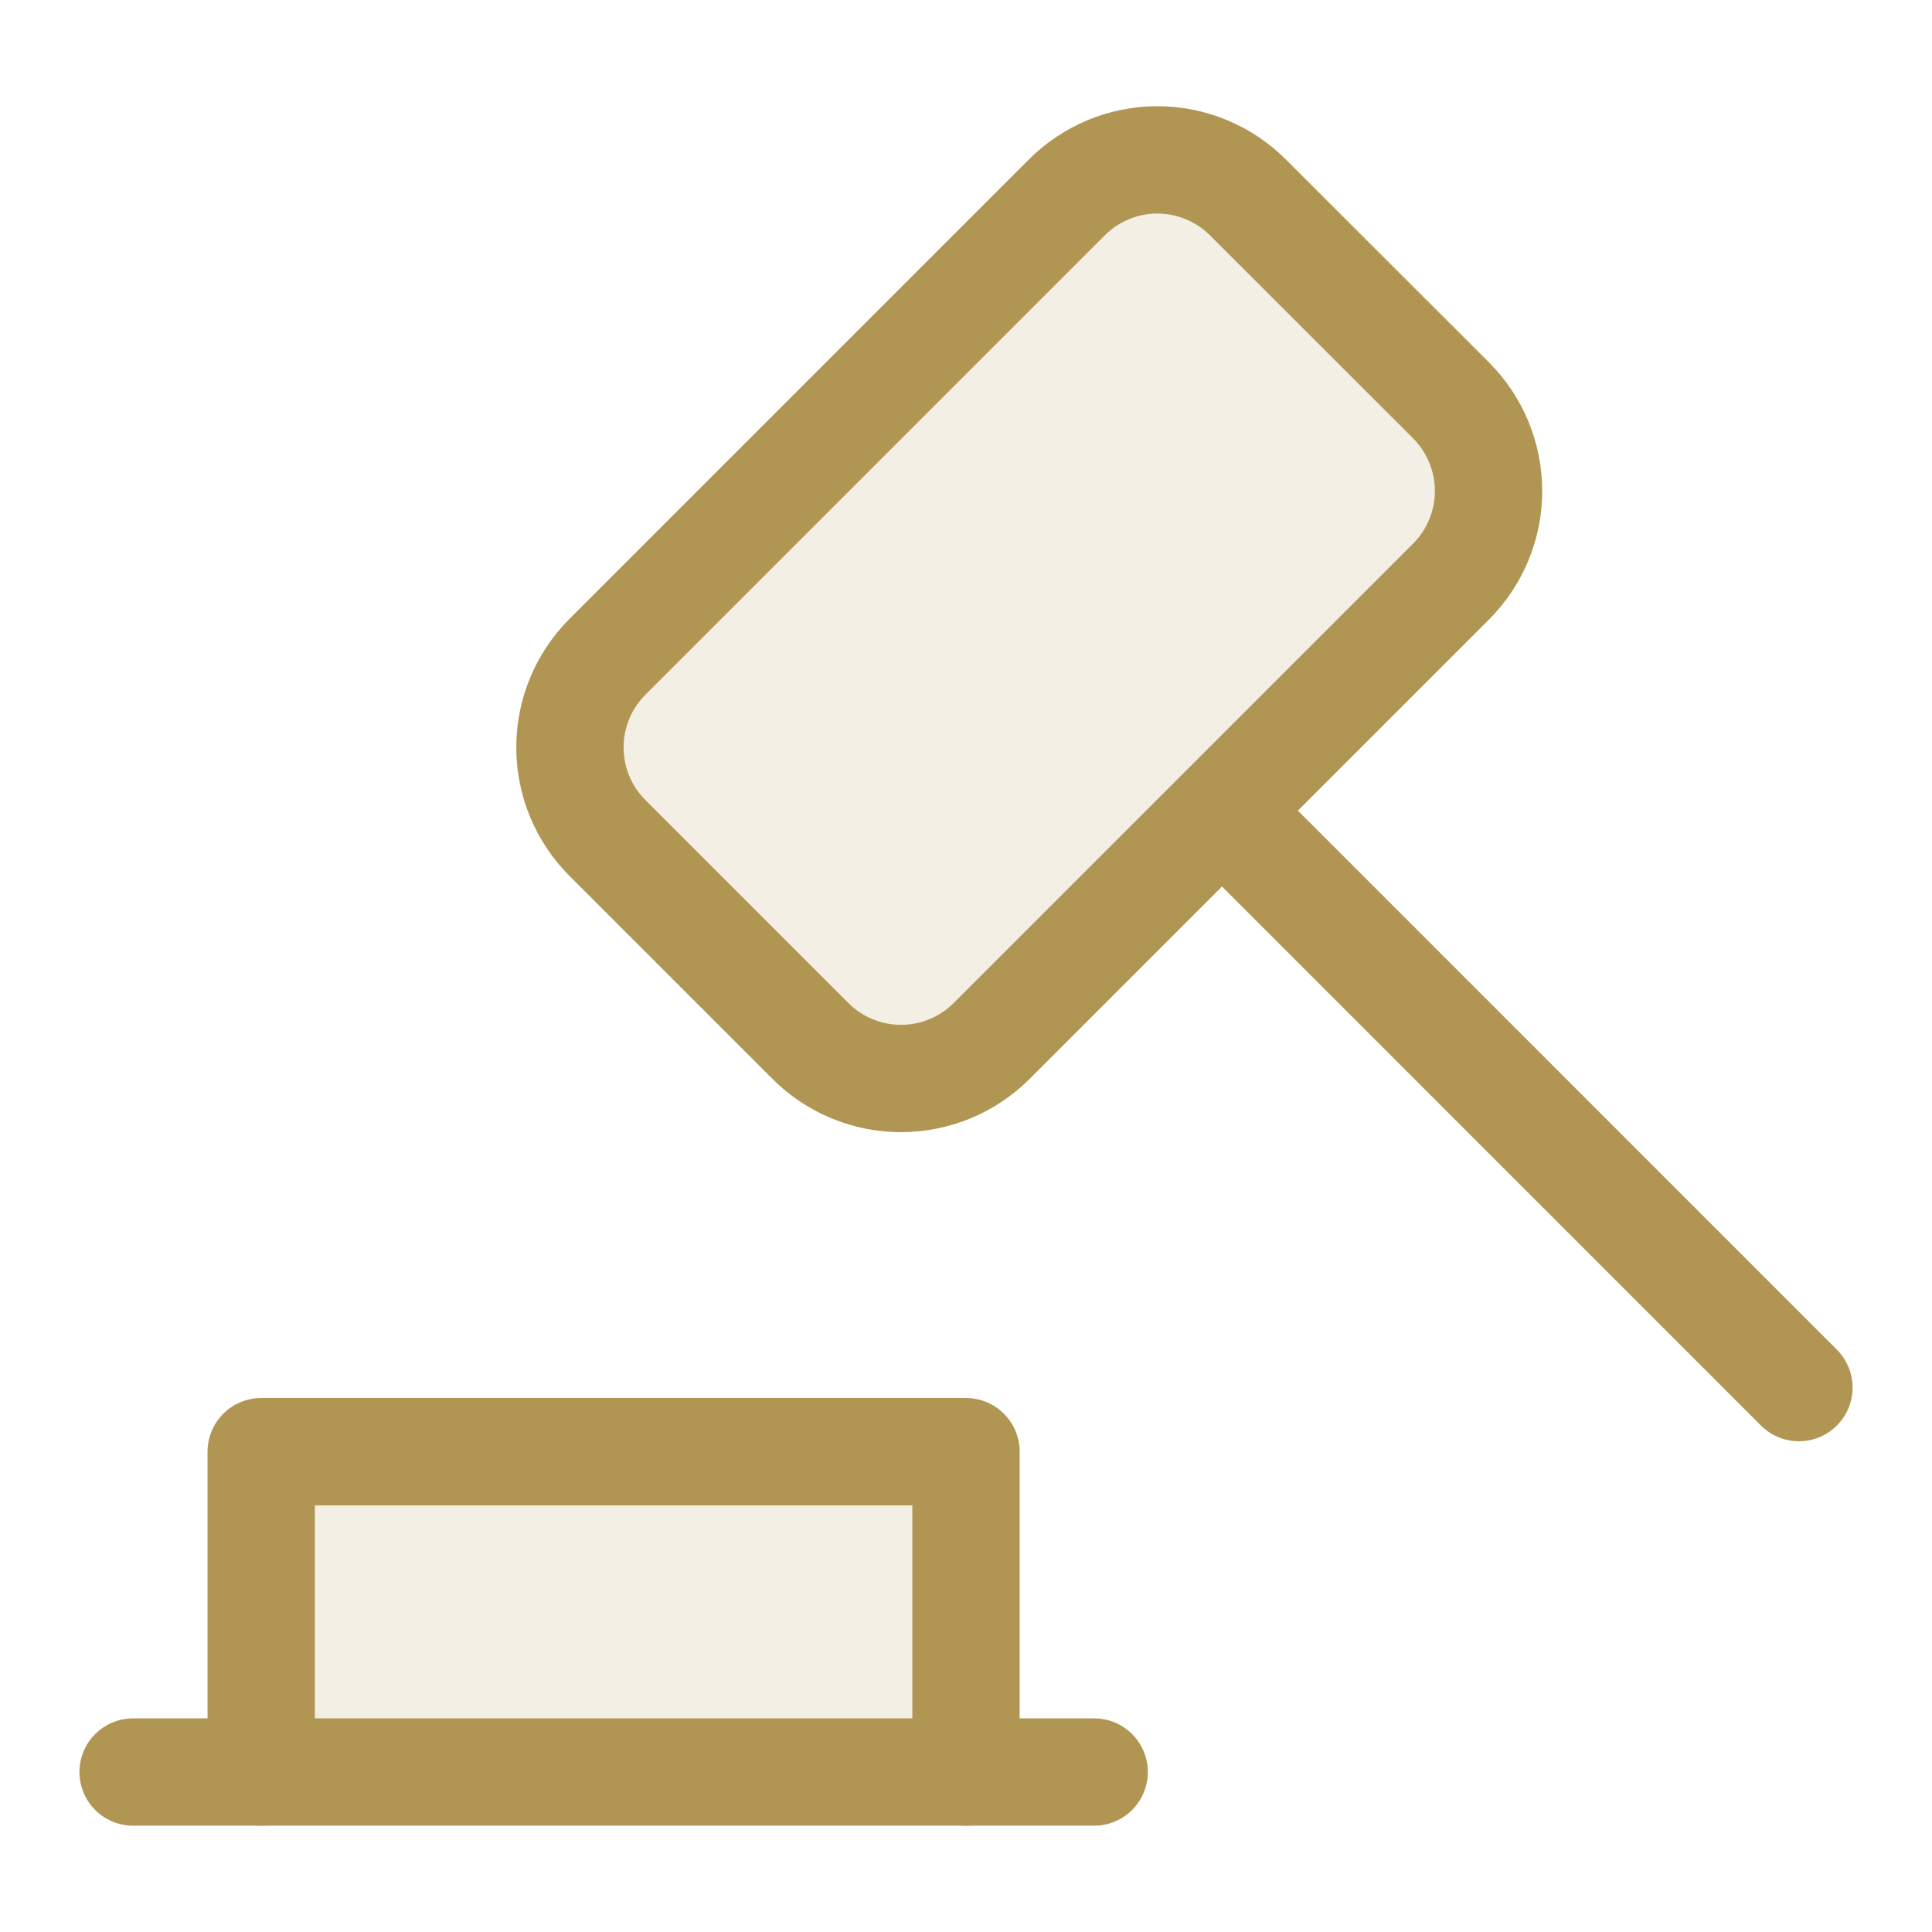
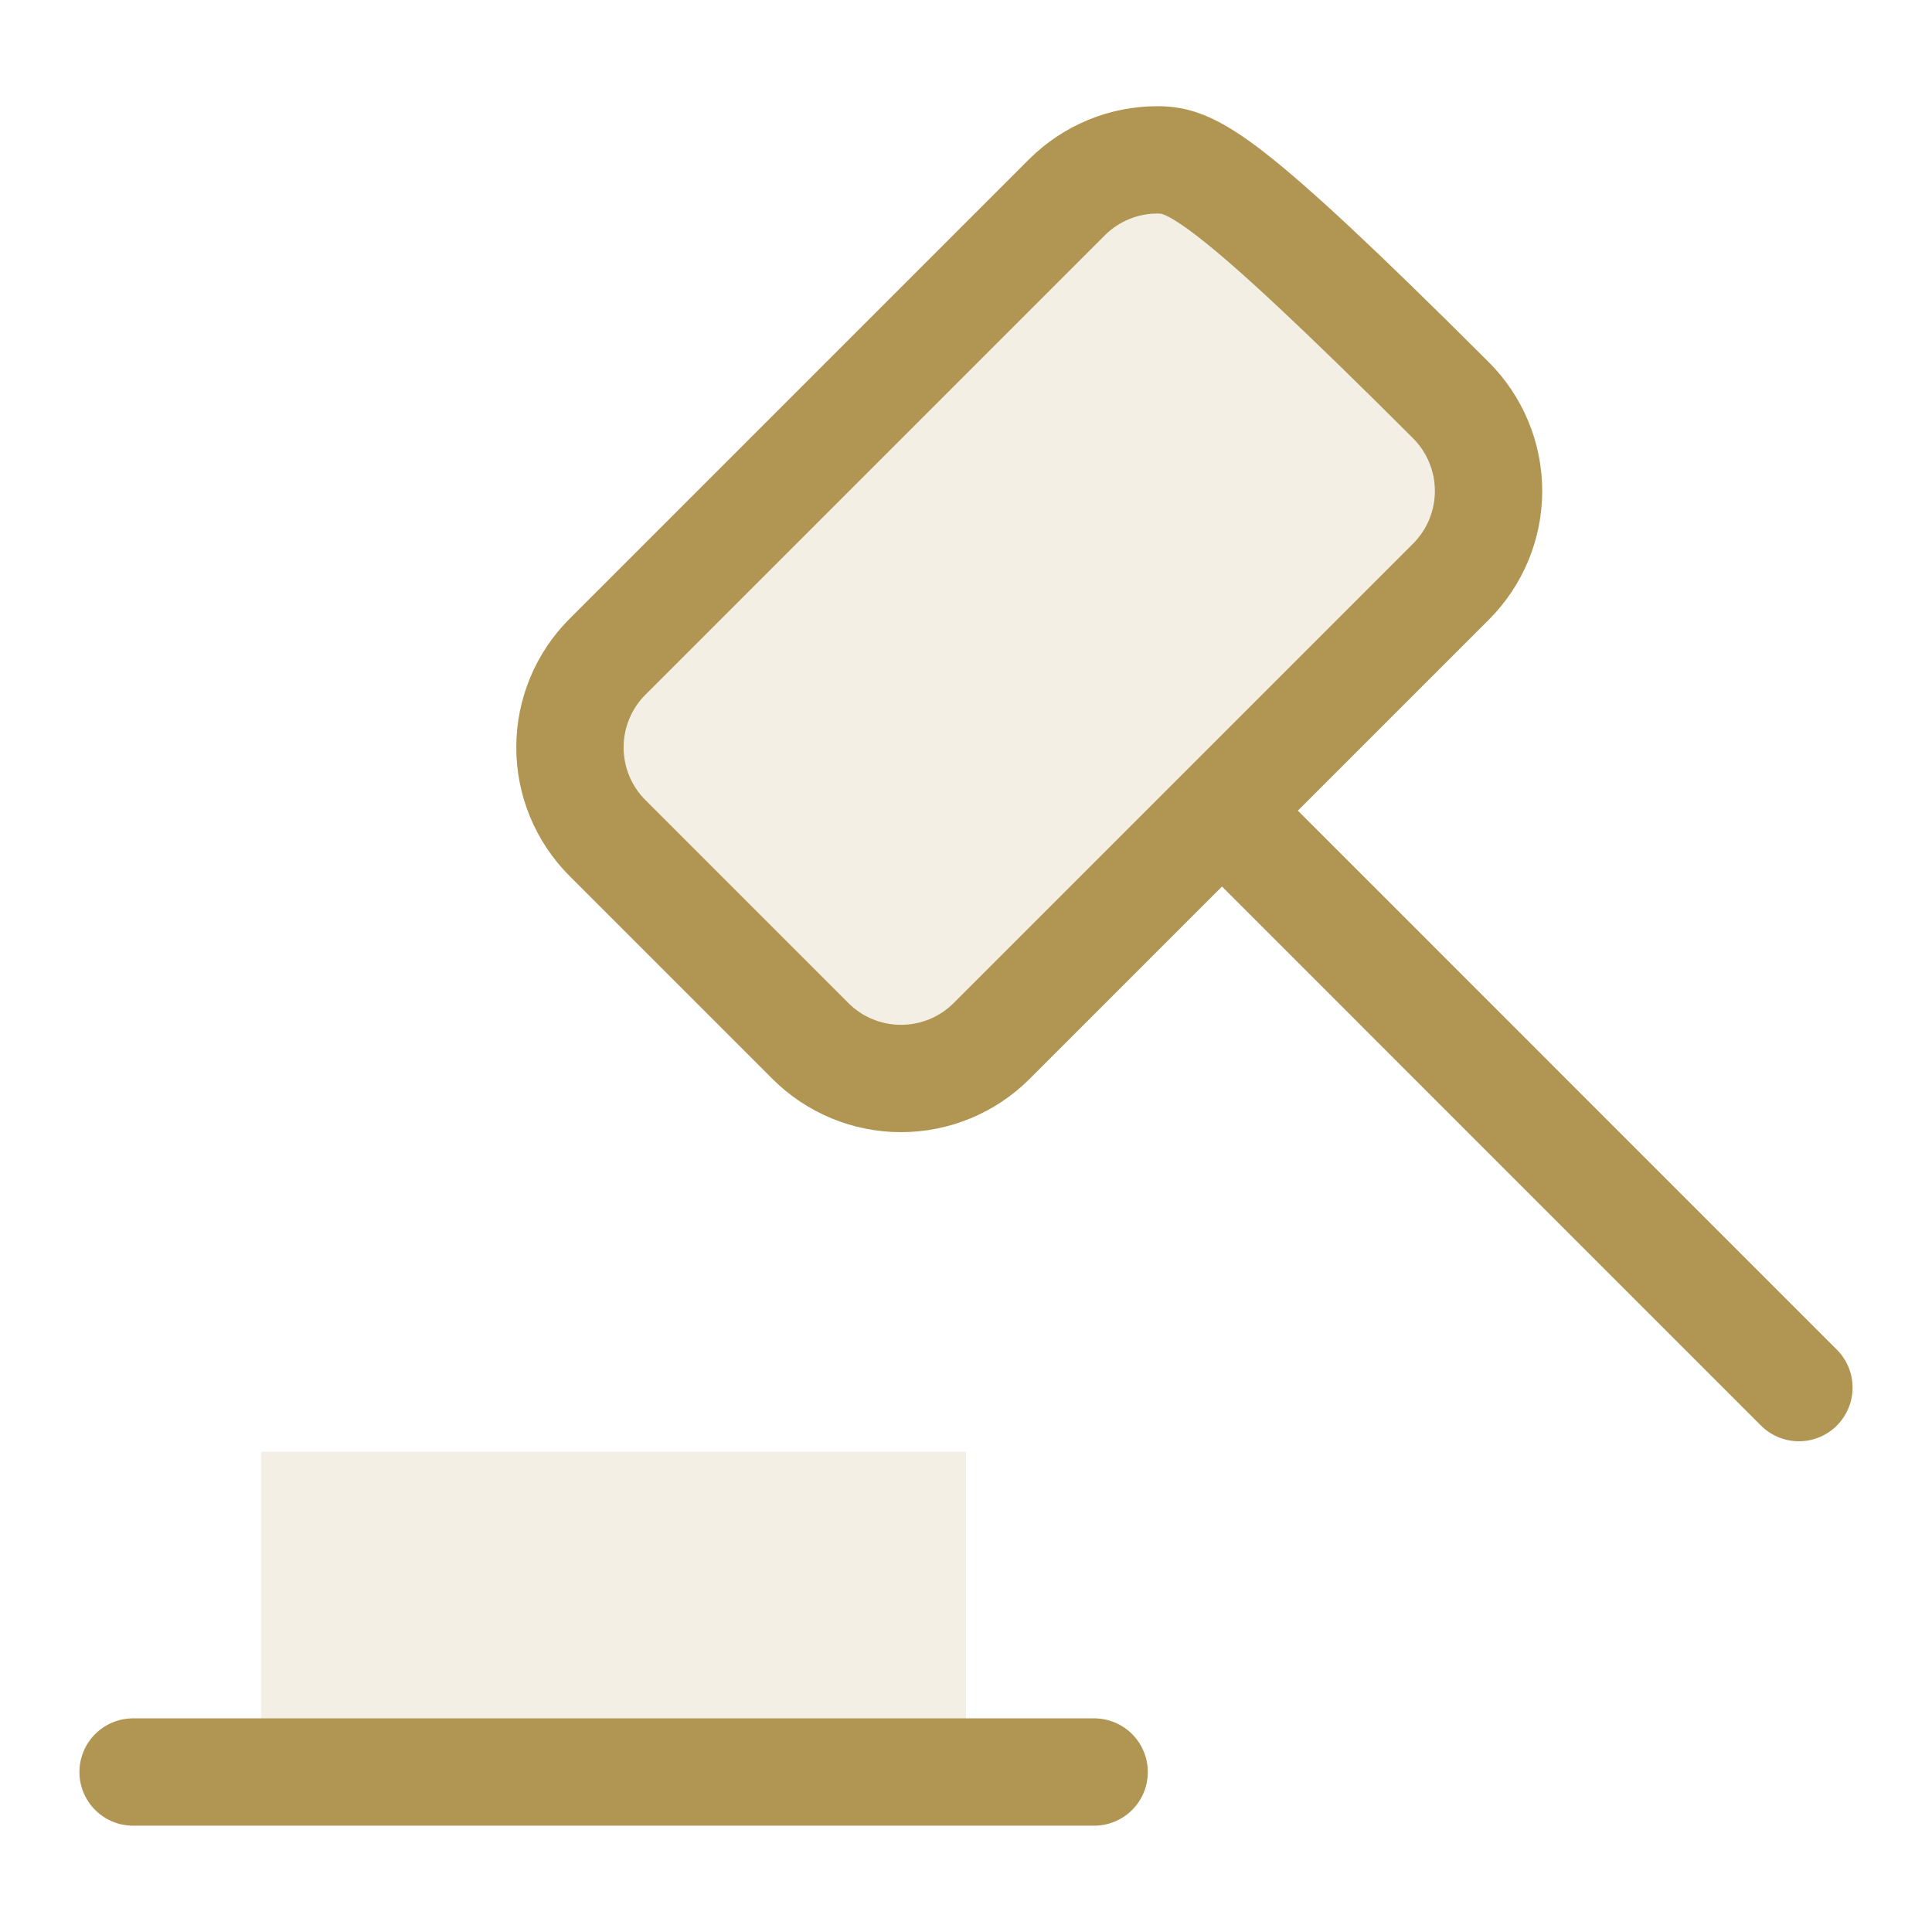
<svg xmlns="http://www.w3.org/2000/svg" width="36" height="36" viewBox="0 0 36 36" fill="none">
  <path d="M18 33.019V27.05H4.867V33.019" fill="#B19653" fill-opacity="0.16" />
  <path d="M2.48 33.019H20.388" stroke="#B19653" stroke-width="2" stroke-linecap="round" stroke-linejoin="round" />
-   <path d="M18 33.019V27.05H4.867V33.019" stroke="#B19653" stroke-width="2" stroke-linecap="round" stroke-linejoin="round" />
  <path d="M19.879 3.678L11.319 12.238C10.871 12.686 10.62 13.293 10.62 13.927C10.62 14.56 10.871 15.167 11.319 15.615L15.101 19.397C15.549 19.845 16.156 20.096 16.789 20.096C17.423 20.096 18.03 19.845 18.478 19.397L27.038 10.837C27.485 10.389 27.737 9.782 27.737 9.149C27.737 8.515 27.485 7.908 27.038 7.46L23.253 3.678C22.805 3.231 22.198 2.979 21.565 2.979C20.932 2.979 20.327 3.231 19.879 3.678Z" fill="#B19653" fill-opacity="0.16" />
-   <path d="M19.879 3.678L11.319 12.238C10.871 12.686 10.62 13.293 10.62 13.927C10.62 14.56 10.871 15.167 11.319 15.615L15.101 19.397C15.549 19.845 16.156 20.096 16.789 20.096C17.423 20.096 18.03 19.845 18.478 19.397L27.038 10.837C27.485 10.389 27.737 9.782 27.737 9.149C27.737 8.515 27.485 7.908 27.038 7.46L23.253 3.678C22.805 3.231 22.198 2.979 21.565 2.979C20.932 2.979 20.327 3.231 19.879 3.678Z" stroke="#B19653" stroke-width="2" stroke-linecap="round" stroke-linejoin="round" />
+   <path d="M19.879 3.678L11.319 12.238C10.871 12.686 10.62 13.293 10.62 13.927C10.62 14.56 10.871 15.167 11.319 15.615L15.101 19.397C15.549 19.845 16.156 20.096 16.789 20.096C17.423 20.096 18.03 19.845 18.478 19.397L27.038 10.837C27.485 10.389 27.737 9.782 27.737 9.149C27.737 8.515 27.485 7.908 27.038 7.46C22.805 3.231 22.198 2.979 21.565 2.979C20.932 2.979 20.327 3.231 19.879 3.678Z" stroke="#B19653" stroke-width="2" stroke-linecap="round" stroke-linejoin="round" />
  <path d="M22.776 15.111L33.52 25.856" stroke="#B19653" stroke-width="2" stroke-linecap="round" stroke-linejoin="round" />
</svg>